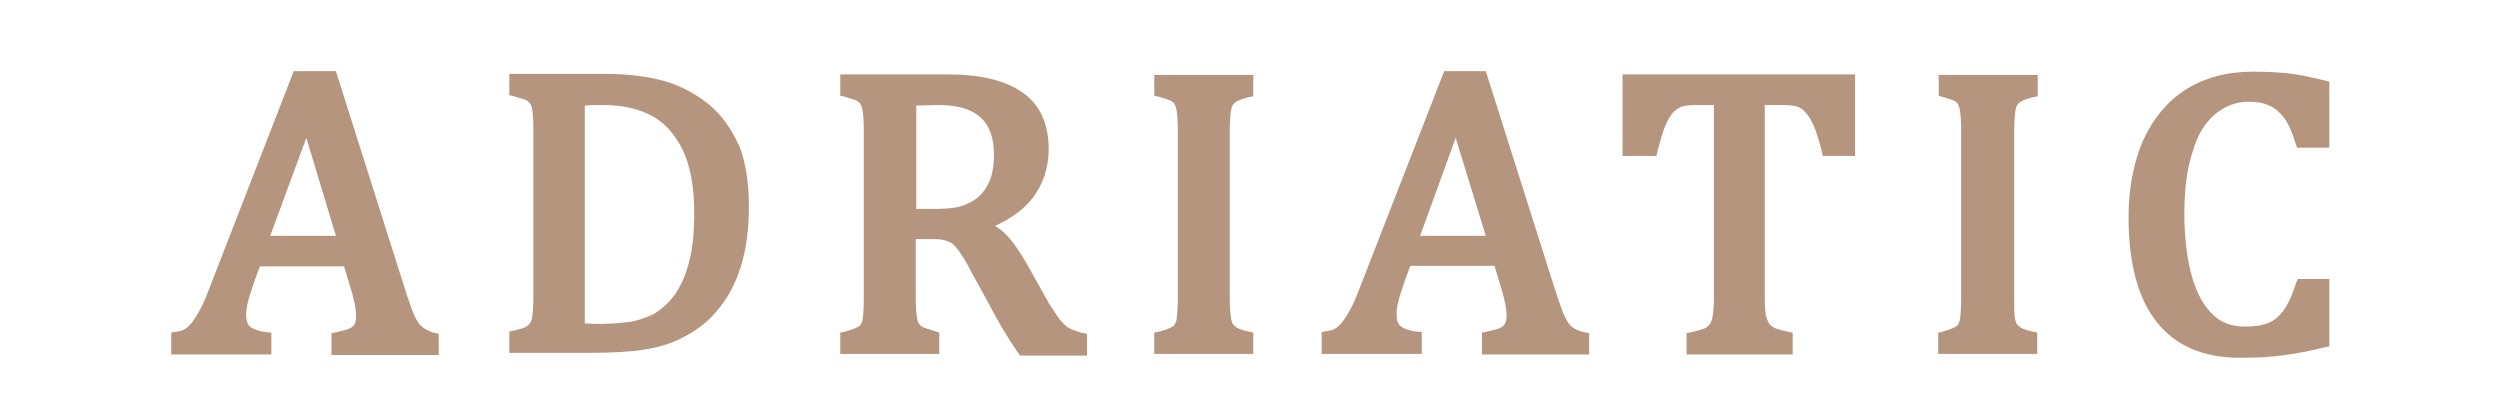
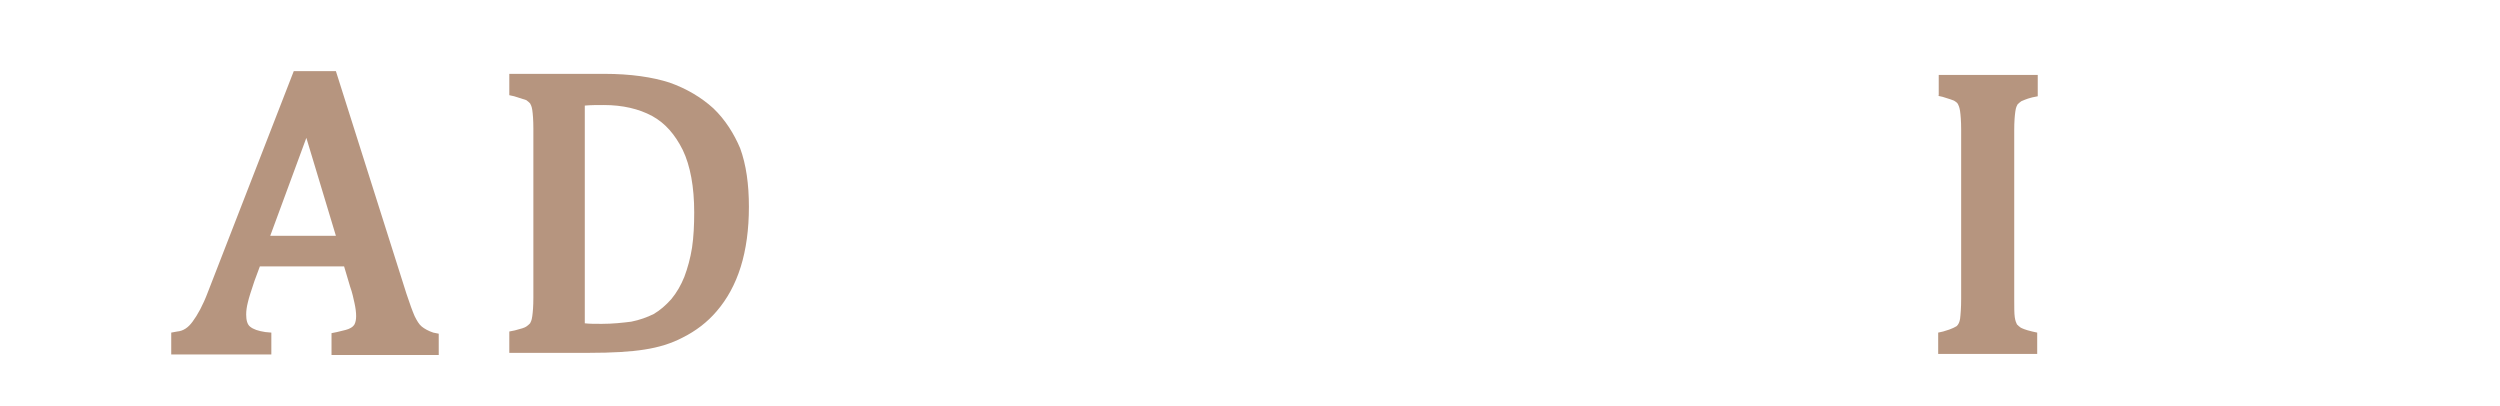
<svg xmlns="http://www.w3.org/2000/svg" version="1.1" id="Layer_1" x="0px" y="0px" viewBox="0 0 457 74.2" style="enable-background:new 0 0 457 74.2;" xml:space="preserve">
  <style type="text/css">
	.st0{fill:#B6957F;}
</style>
  <g>
    <path class="st0" d="M77.1,59.7c-0.5-0.4-0.9-1.1-1.3-1.9c-0.4-0.9-0.9-2.3-1.5-4.1L61.4,13h-7.7L38,53.4c-0.9,2.4-1.9,4.2-2.8,5.4   c-0.8,1.1-1.7,1.7-2.8,1.8l-1.1,0.2v4h18.3v-4l-1.1-0.1c-1.3-0.2-2.2-0.5-2.8-1c-0.5-0.4-0.7-1.2-0.7-2.2c0-0.7,0.1-1.4,0.3-2.2   c0.2-0.9,0.6-2.1,1.2-3.9l1-2.7h15.4l1.1,3.7c0.4,1.1,0.6,2.1,0.8,3c0.2,0.9,0.3,1.7,0.3,2.4c0,0.6-0.1,1.1-0.3,1.5   c-0.2,0.3-0.4,0.5-0.8,0.7c-0.3,0.2-1.1,0.4-2.4,0.7l-1,0.2v4h19.6V61l-1-0.2C78.3,60.5,77.6,60.1,77.1,59.7z M61.4,43.1h-12   L56,25.2L61.4,43.1z" />
    <path class="st0" d="M130.4,19.8c-2.2-2-4.9-3.6-8-4.7c-3.1-1-7.1-1.6-11.9-1.6H93.1v3.9l0.9,0.2c1.3,0.4,1.9,0.6,2.2,0.7   c0.3,0.2,0.5,0.4,0.7,0.6c0.1,0.2,0.3,0.5,0.4,1.2s0.2,1.8,0.2,3.4v30.9c0,1.6-0.1,2.7-0.2,3.4c-0.1,0.8-0.3,1.1-0.4,1.3   c-0.2,0.2-0.4,0.4-0.7,0.6c-0.3,0.2-0.9,0.4-2.1,0.7l-1,0.2v3.9h14.6c4.2,0,7.6-0.2,10.1-0.6c2.6-0.4,4.9-1.1,7-2.2   c2.4-1.2,4.5-2.8,6.2-4.8c1.9-2.2,3.4-4.9,4.4-8.1c1-3.2,1.5-6.9,1.5-11s-0.5-7.7-1.6-10.7C134.2,24.5,132.6,21.9,130.4,19.8z    M110,59.2c-1.2,0-2.3,0-3.1-0.1V19.3c1.1-0.1,2.3-0.1,3.5-0.1c3.4,0,6.4,0.7,8.8,2s4.2,3.4,5.6,6.2c1.4,2.9,2.1,6.8,2.1,11.4   c0,2.3-0.1,4.5-0.4,6.5c-0.3,1.9-0.8,3.7-1.4,5.3c-0.6,1.5-1.4,2.9-2.4,4.1c-1,1.1-2,2-3.2,2.7c-1.2,0.6-2.6,1.1-4.1,1.4   C113.8,59,112,59.2,110,59.2z" />
-     <path class="st0" d="M195.3,59.9c-0.6-0.4-1.2-1-1.8-1.8c-0.6-0.9-1.5-2.1-2.4-3.8l-3.3-5.9c-1.4-2.4-2.6-4.2-3.8-5.4   c-0.6-0.7-1.3-1.2-2.1-1.7c2.8-1.3,5.1-2.9,6.7-4.9c2-2.5,3.1-5.6,3.1-9.1c0-4.7-1.6-8.2-4.8-10.4c-3.1-2.2-7.7-3.3-13.7-3.3h-19.6   v3.9l0.9,0.2c1.3,0.4,1.9,0.6,2.1,0.7c0.3,0.2,0.5,0.3,0.7,0.6c0.1,0.2,0.3,0.6,0.4,1.3c0.1,0.7,0.2,1.8,0.2,3.4v30.9   c0,1.7-0.1,2.9-0.2,3.7c-0.1,0.6-0.3,1-0.6,1.3c-0.2,0.1-0.7,0.5-2.5,1l-1,0.2v3.9h18.1v-3.9l-0.9-0.3c-1.3-0.4-1.9-0.6-2.1-0.7   c-0.3-0.2-0.5-0.3-0.7-0.6c-0.1-0.1-0.3-0.5-0.4-1.3c-0.1-0.7-0.2-1.9-0.2-3.5V43.7h2.8c1.4,0,2.1,0.1,2.4,0.2   c0.4,0.1,0.9,0.3,1.3,0.5c0.3,0.2,0.7,0.6,1.4,1.5c0.6,0.8,1.4,2.1,2.3,3.9l3.3,6c0.8,1.5,1.6,3,2.5,4.5s1.8,2.9,2.7,4.2l0.4,0.5   h12.2v-4l-1.1-0.2C196.6,60.5,195.8,60.2,195.3,59.9z M167.4,19.3c1.2,0,2.5-0.1,4.1-0.1c2.5,0,4.6,0.4,6,1.1s2.4,1.6,3.1,2.9   c0.7,1.3,1.1,3,1.1,5.1c0,2-0.3,3.7-0.9,5c-0.6,1.3-1.4,2.3-2.3,3c-1,0.7-2.1,1.2-3.2,1.5c-1.2,0.3-2.9,0.4-4.9,0.4h-2.9V19.3   H167.4z" />
-     <path class="st0" d="M211,17.5l0.9,0.2c1.3,0.4,1.9,0.6,2.1,0.7c0.3,0.2,0.5,0.3,0.7,0.6c0.1,0.2,0.3,0.6,0.4,1.3   c0.1,0.7,0.2,1.8,0.2,3.4v30.9c0,1.7-0.1,2.9-0.2,3.7c-0.1,0.6-0.3,1-0.6,1.3c-0.2,0.1-0.7,0.5-2.5,1l-1,0.2v3.9h18.1v-3.9   l-0.9-0.2c-1.3-0.3-1.9-0.6-2.1-0.7c-0.3-0.2-0.5-0.4-0.7-0.6c-0.1-0.2-0.3-0.6-0.4-1.3c-0.1-0.7-0.2-1.8-0.2-3.3V23.8   c0-1.6,0.1-2.7,0.2-3.4c0.1-0.8,0.3-1.1,0.4-1.3c0.2-0.2,0.4-0.4,0.7-0.6c0.3-0.1,0.8-0.4,2-0.7l1-0.2v-3.9H211V17.5z" />
-     <path class="st0" d="M287.3,59.7c-0.5-0.4-0.9-1.1-1.3-1.9c-0.4-0.9-0.9-2.3-1.5-4.1L271.6,13H264l-15.7,40.3   c-0.9,2.4-1.9,4.2-2.8,5.4c-0.8,1.1-1.7,1.7-2.8,1.8l-1.1,0.2v4h18.3v-4l-1.1-0.1c-1.3-0.2-2.2-0.5-2.8-1c-0.5-0.4-0.7-1.2-0.7-2.2   c0-0.7,0.1-1.4,0.3-2.2c0.2-0.9,0.6-2.1,1.2-3.9l1-2.7h15.4l1.1,3.7c0.4,1.1,0.6,2.2,0.8,3c0.2,0.9,0.3,1.7,0.3,2.4   c0,0.6-0.1,1.1-0.3,1.5c-0.2,0.3-0.4,0.5-0.8,0.7c-0.3,0.2-1.1,0.4-2.4,0.7l-1,0.2v4h19.6v-3.9l-1-0.2   C288.5,60.5,287.8,60.1,287.3,59.7z M271.6,43.1h-12l6.5-17.9L271.6,43.1z" />
-     <path class="st0" d="M296.9,28.5h5.9l0.2-0.9c0.5-1.8,0.9-3.4,1.4-4.6c0.5-1.1,1-2,1.5-2.5s1-0.8,1.5-1c0.6-0.2,1.5-0.3,2.5-0.3   h3.4v35.4c0,1.4-0.1,2.4-0.2,3c-0.1,0.8-0.3,1.2-0.4,1.4c-0.2,0.3-0.3,0.5-0.6,0.7c-0.2,0.2-0.6,0.4-1,0.5   c-0.5,0.2-1.1,0.3-1.8,0.5l-1,0.2v3.9h19.4v-4l-1-0.2c-1.4-0.3-2-0.5-2.4-0.7s-0.6-0.4-0.9-0.7c-0.2-0.4-0.4-0.9-0.6-1.5   c-0.1-0.7-0.2-1.8-0.2-3.1V19.2h3.4c1.5,0,2.2,0.2,2.6,0.3c0.5,0.2,1,0.5,1.4,1c0.5,0.5,1,1.3,1.5,2.4s1,2.7,1.5,4.7l0.2,0.9h5.9   V13.6h-42.5v14.9H296.9z" />
    <path class="st0" d="M354.2,17.5l0.9,0.2c1.3,0.4,1.9,0.6,2.1,0.7c0.3,0.2,0.5,0.3,0.7,0.6c0.1,0.2,0.3,0.6,0.4,1.3   c0.1,0.7,0.2,1.8,0.2,3.4v30.9c0,1.7-0.1,2.9-0.2,3.7c-0.1,0.6-0.3,1-0.6,1.3c-0.2,0.1-0.7,0.5-2.5,1l-0.9,0.2v3.9h18.1v-3.9   l-0.9-0.2c-1.3-0.3-1.9-0.6-2.1-0.7c-0.3-0.2-0.5-0.4-0.7-0.6c-0.1-0.2-0.3-0.6-0.4-1.3s-0.1-1.8-0.1-3.3V23.8   c0-1.6,0.1-2.7,0.2-3.4c0.1-0.8,0.3-1.1,0.4-1.3c0.2-0.2,0.4-0.4,0.7-0.6c0.3-0.1,0.8-0.4,2-0.7l1-0.2v-3.9h-18.1v3.8   C354.4,17.5,354.2,17.5,354.2,17.5z" />
-     <path class="st0" d="M405,20.8c1.8-1.4,3.7-2.2,6-2.2c1.5,0,2.8,0.2,3.8,0.7c1,0.4,1.9,1.2,2.7,2.2c0.8,1.1,1.5,2.6,2.1,4.6   l0.3,0.9h5.9V14.9l-0.9-0.2c-2.5-0.6-4.7-1.1-6.7-1.3c-1.9-0.2-4.1-0.3-6.4-0.3c-4.7,0-8.8,1.1-12.3,3.3c-3.4,2.2-6,5.4-7.8,9.4   c-1.7,4-2.6,8.6-2.6,13.9c0,8.4,1.7,14.8,5.1,19.1c3.4,4.4,8.6,6.6,15.2,6.6c2.9,0,5.7-0.1,8.2-0.5c2.5-0.3,4.9-0.8,7.3-1.4   l0.9-0.2V51H420l-0.3,0.8c-0.7,2.2-1.5,3.9-2.3,5c-0.8,1-1.6,1.8-2.7,2.2c-1.1,0.5-2.6,0.7-4.4,0.7c-2.3,0-4.3-0.7-5.8-2.2   c-1.6-1.5-2.9-3.8-3.8-6.9c-0.9-3.2-1.4-7.1-1.4-11.6s0.5-8.4,1.6-11.5C401.7,24.6,403.2,22.3,405,20.8z" />
  </g>
</svg>